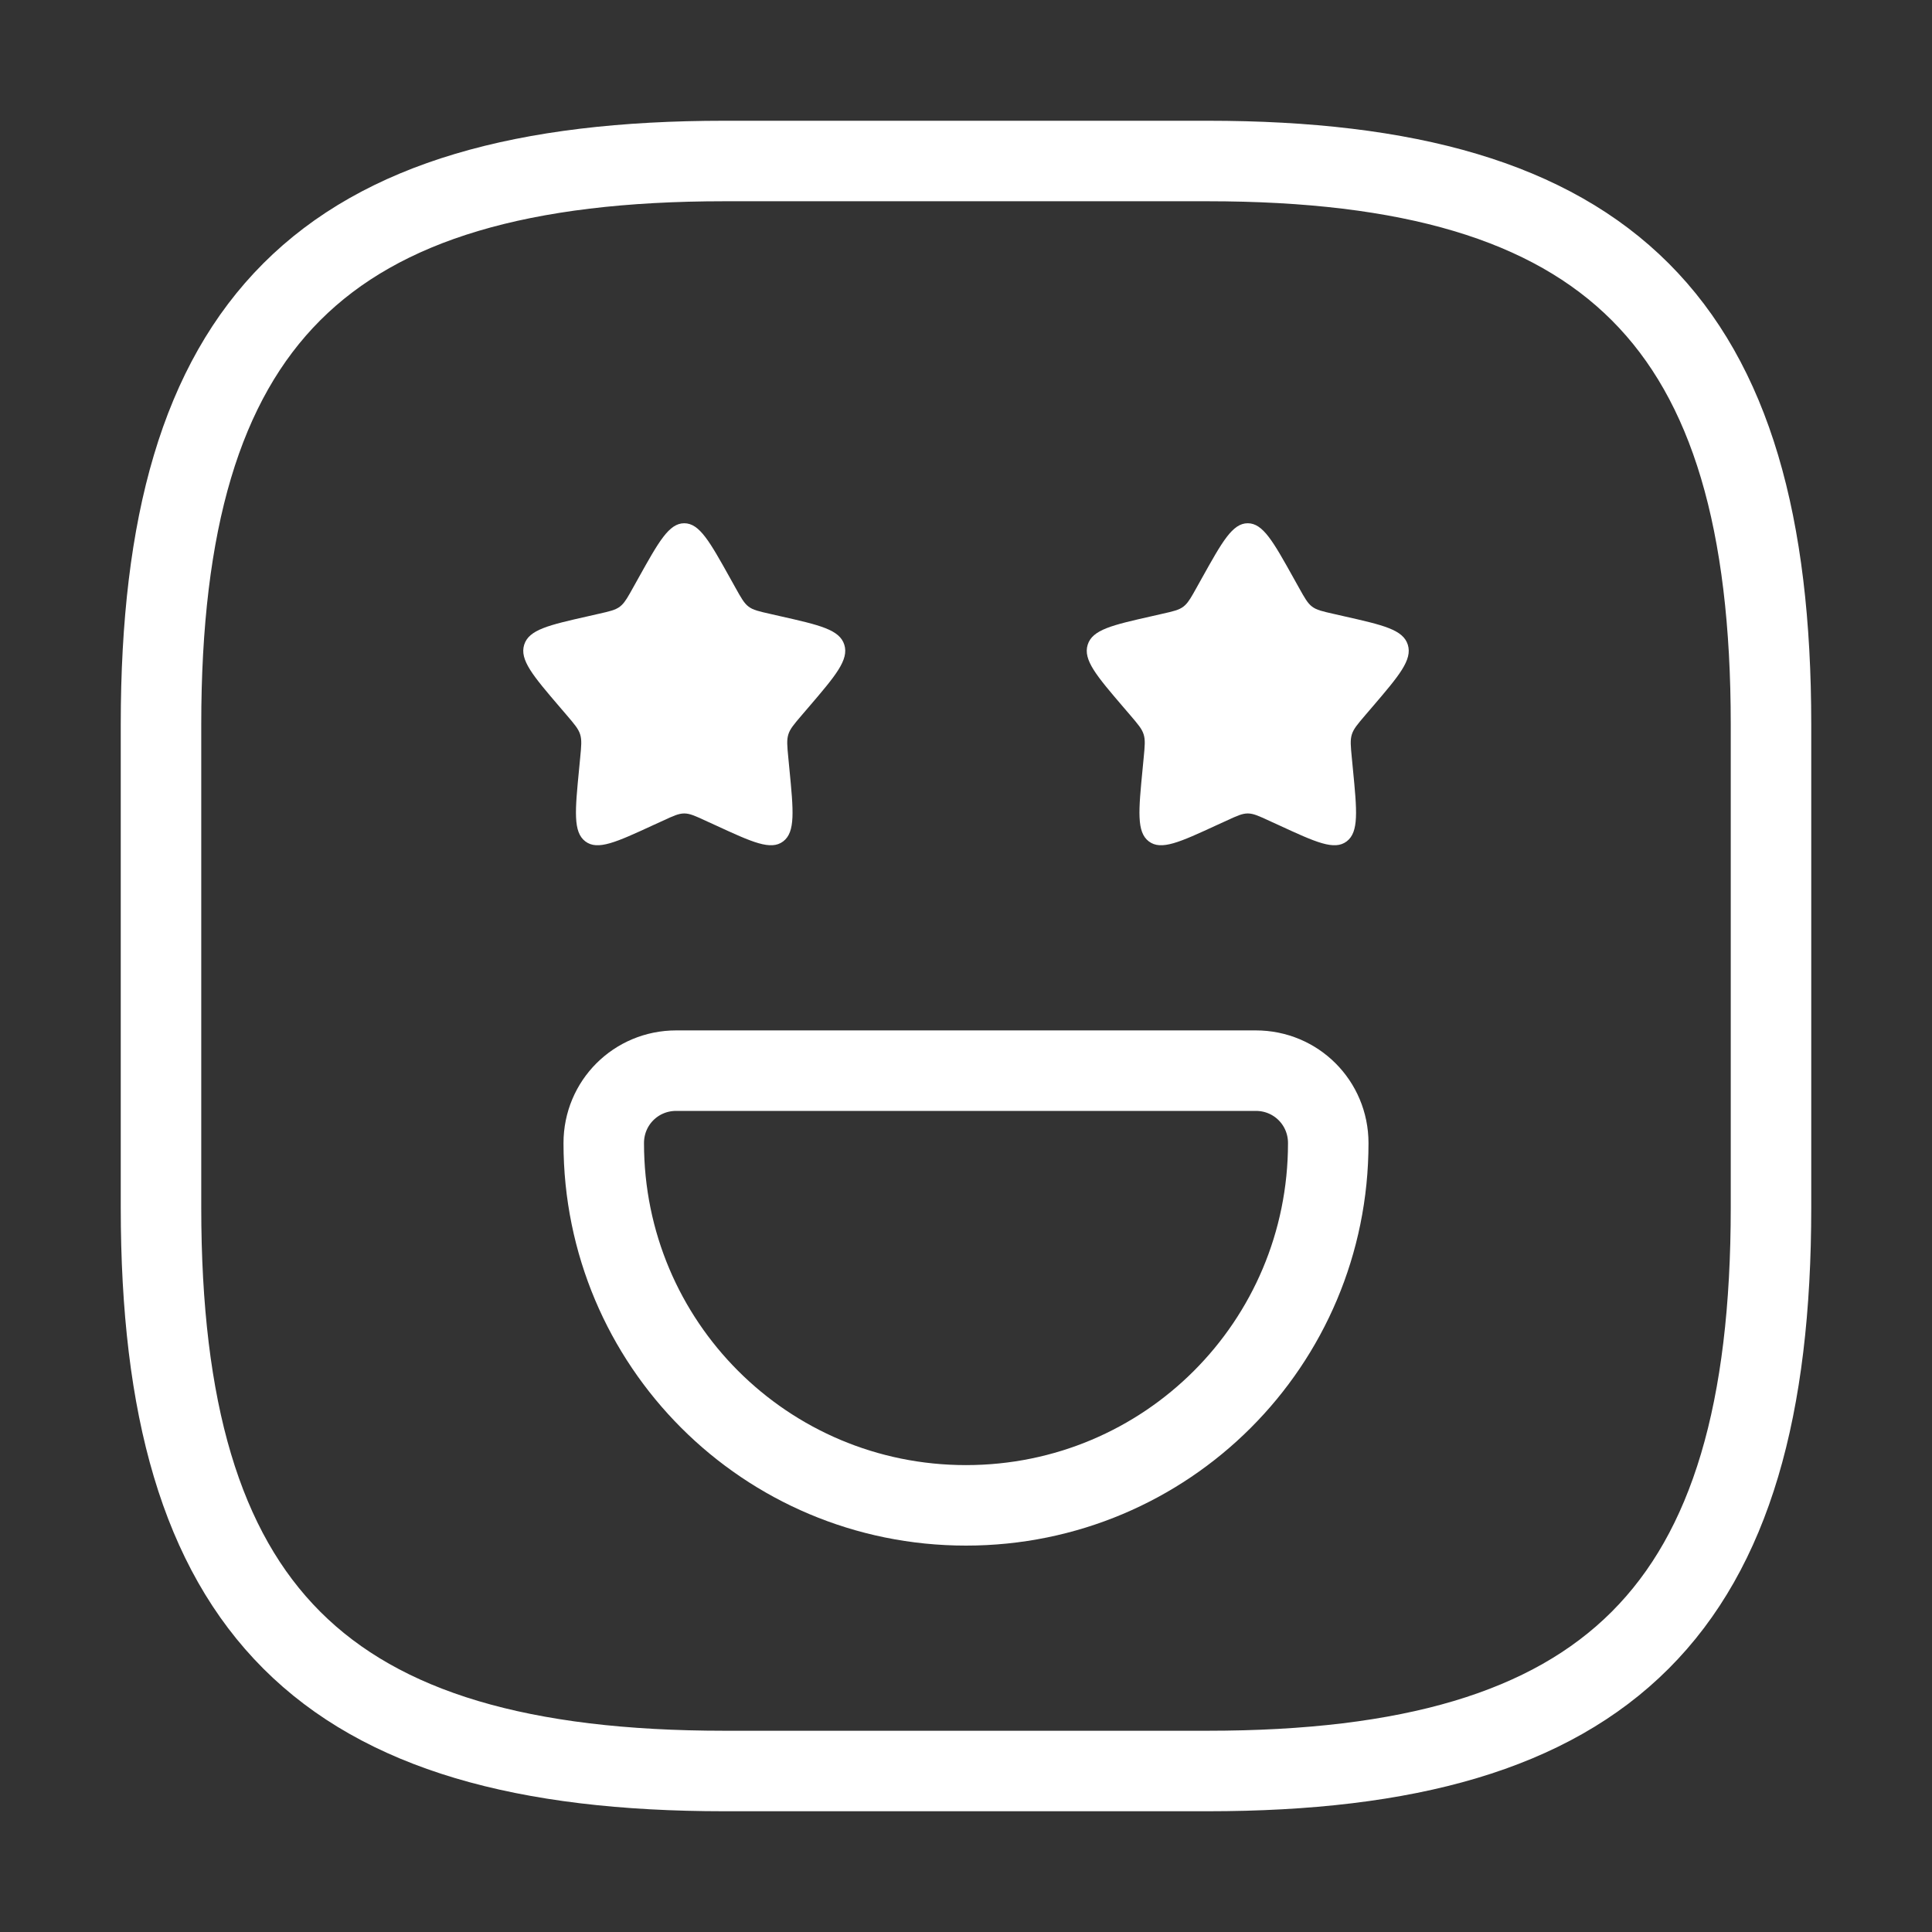
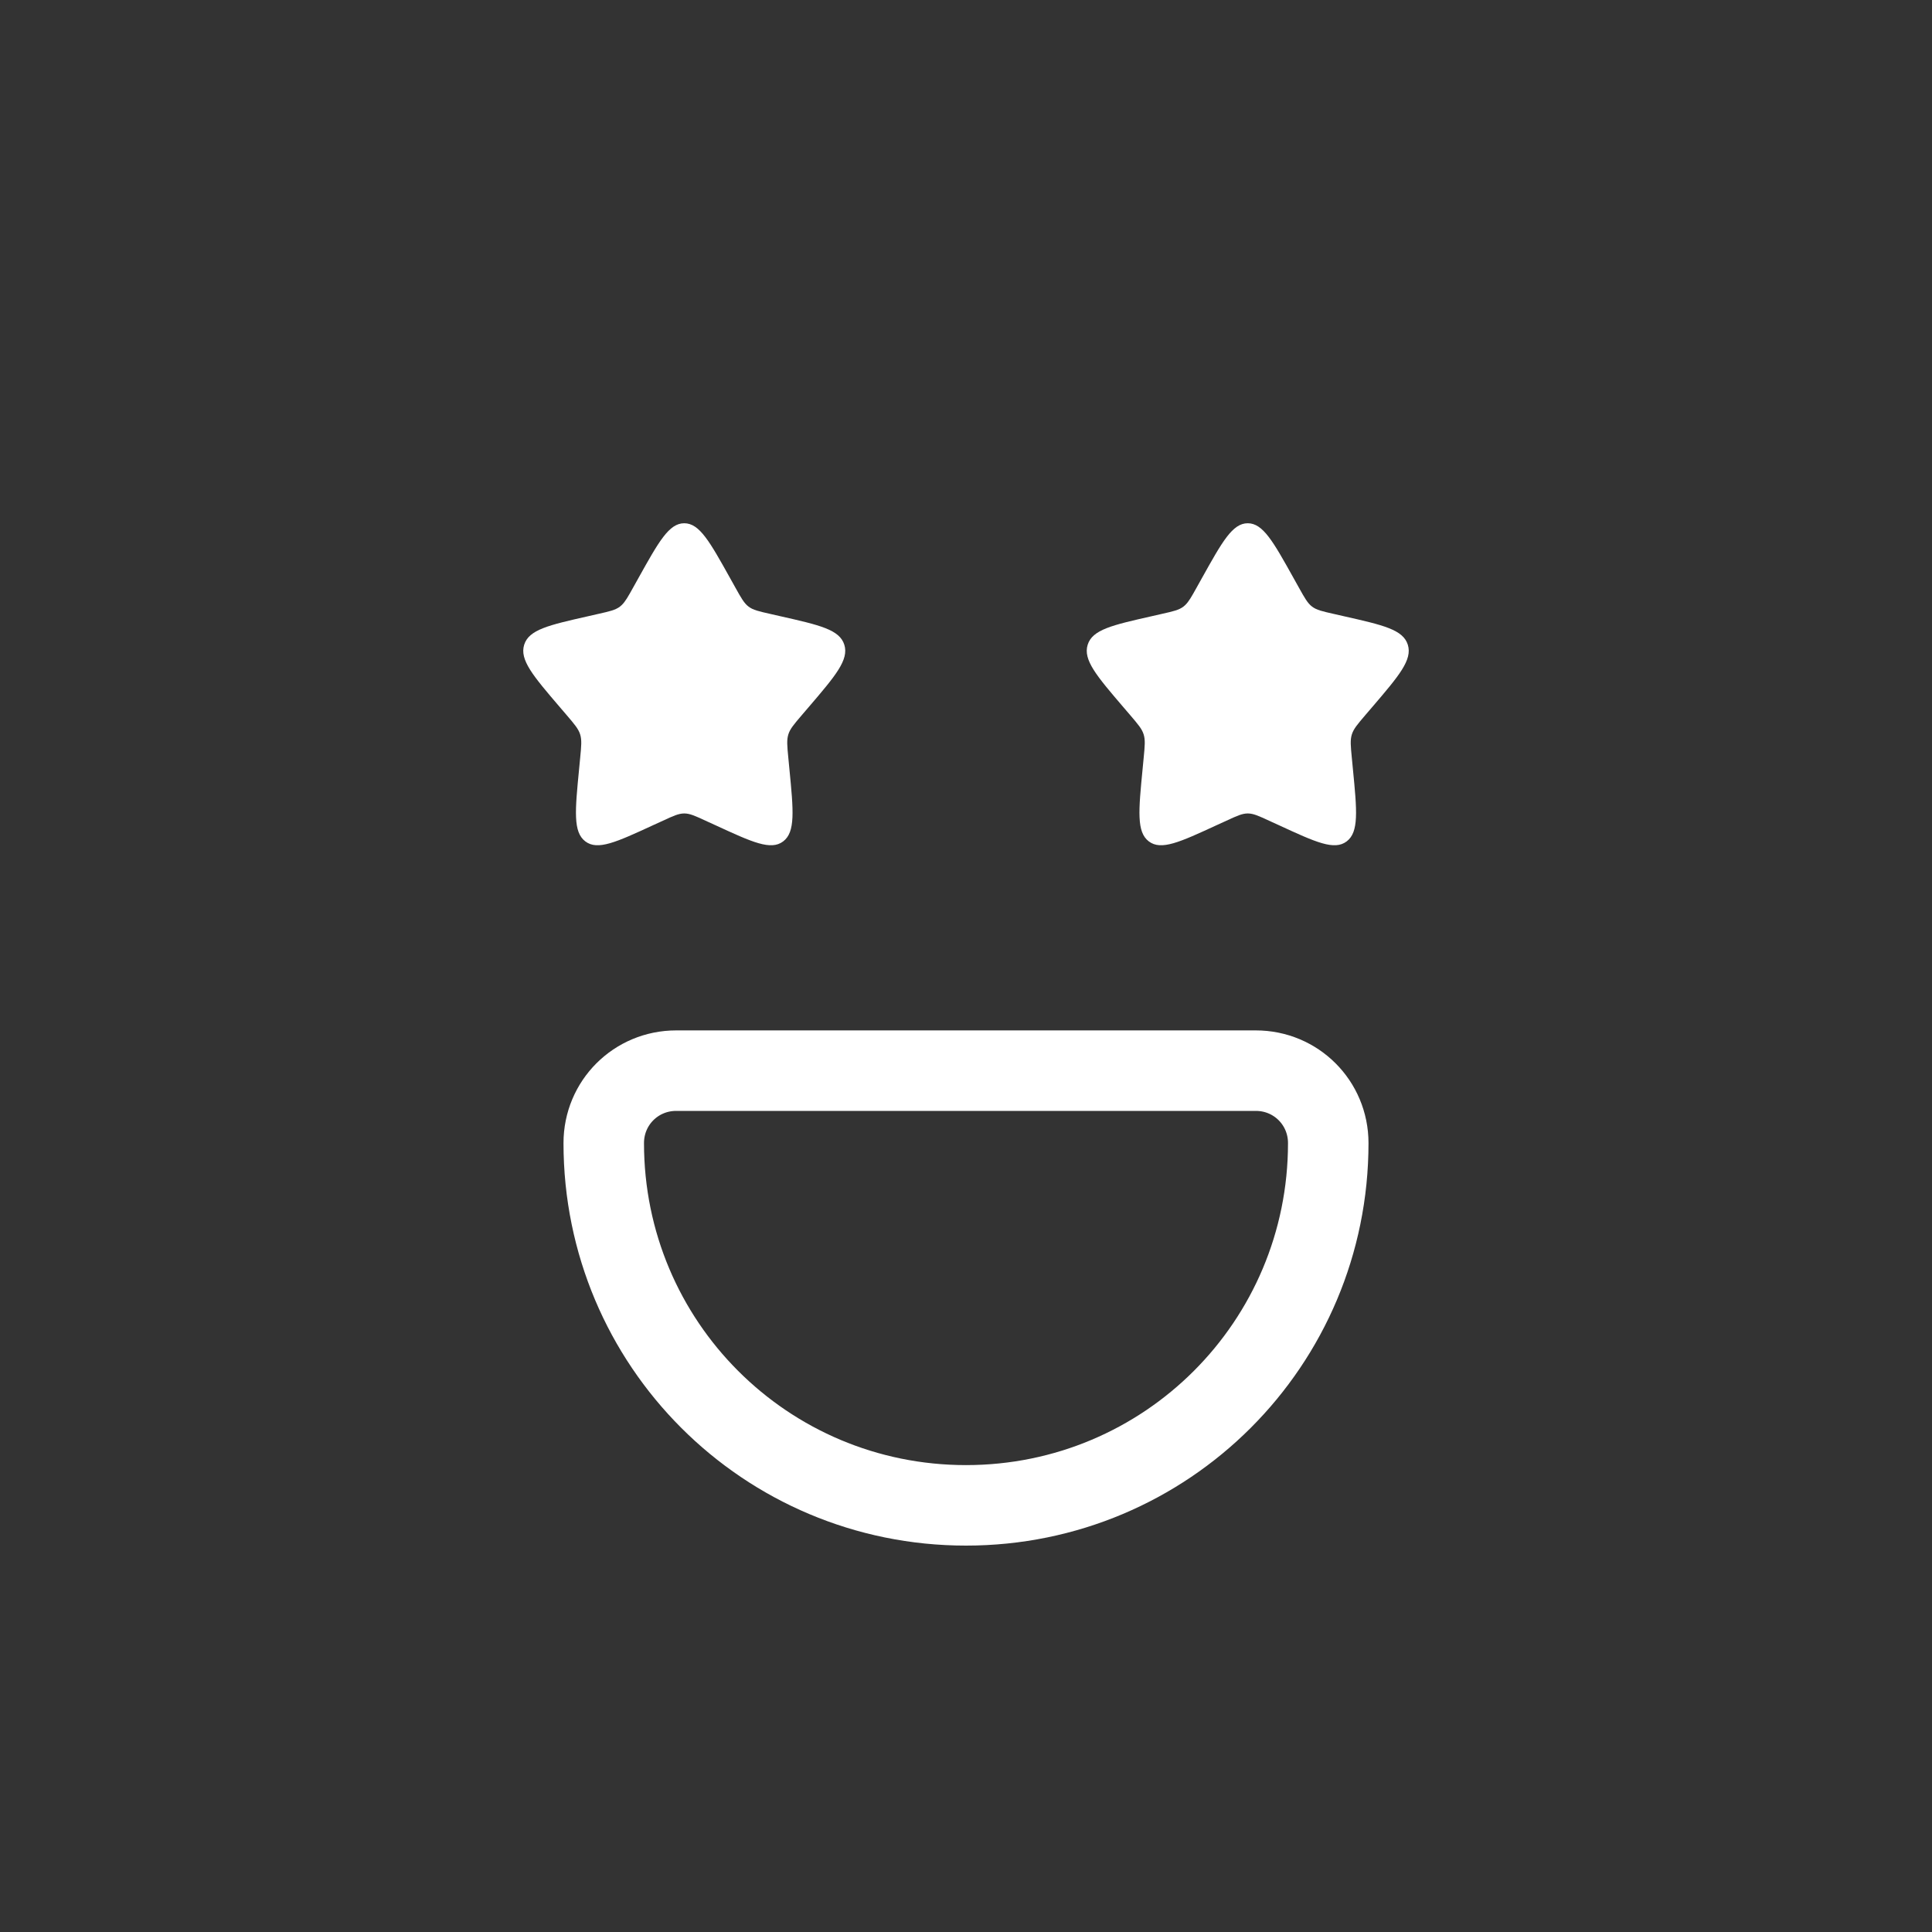
<svg xmlns="http://www.w3.org/2000/svg" width="48" height="48" viewBox="0 0 48 48" fill="none">
  <rect x="0" y="0" width="48" height="48" fill="#333333" stroke="none" />
-   <path d="M18 44H30C40 44 44 40 44 30V18C44 8 40 4 30 4H18C8 4 4 8 4 18V30C4 40 8 44 18 44Z" stroke="white" stroke-width="2" stroke-linecap="round" stroke-linejoin="round" />
  <path d="M15.409 15.065C15.422 15.055 15.434 15.045 15.446 15.033C15.445 15.034 15.444 15.036 15.442 15.037C15.444 15.035 15.445 15.034 15.447 15.032C15.447 15.033 15.446 15.033 15.446 15.033C15.535 14.948 15.606 14.821 15.73 14.598L15.861 14.363C16.368 13.454 16.621 13 17 13C17.379 13 17.632 13.454 18.139 14.363L18.27 14.598C18.414 14.857 18.486 14.986 18.598 15.071C18.71 15.156 18.85 15.188 19.13 15.251L19.384 15.309C20.368 15.531 20.86 15.643 20.977 16.019C21.094 16.395 20.759 16.788 20.088 17.572L19.914 17.775C19.724 17.998 19.628 18.109 19.586 18.247C19.543 18.385 19.557 18.534 19.586 18.831L19.612 19.102C19.714 20.148 19.764 20.672 19.458 20.904C19.151 21.137 18.691 20.925 17.77 20.5L17.531 20.391C17.27 20.27 17.139 20.21 17 20.21C16.861 20.21 16.73 20.27 16.469 20.391L16.23 20.5C15.309 20.925 14.848 21.137 14.542 20.904C14.236 20.672 14.286 20.148 14.388 19.102L14.414 18.831C14.443 18.534 14.457 18.385 14.414 18.247C14.371 18.109 14.276 17.998 14.086 17.775L13.912 17.572C13.241 16.788 12.906 16.395 13.023 16.019C13.14 15.643 13.632 15.531 14.616 15.309L14.87 15.251C15.15 15.188 15.29 15.156 15.402 15.071C15.405 15.069 15.407 15.067 15.409 15.065Z" fill="white" />
  <path d="M29.409 15.065C29.422 15.055 29.434 15.045 29.446 15.033C29.445 15.034 29.444 15.036 29.442 15.037C29.444 15.035 29.445 15.034 29.447 15.032C29.447 15.033 29.446 15.033 29.446 15.033C29.535 14.948 29.606 14.821 29.73 14.598L29.861 14.363C30.368 13.454 30.621 13 31 13C31.379 13 31.632 13.454 32.139 14.363L32.27 14.598C32.414 14.857 32.486 14.986 32.598 15.071C32.71 15.156 32.85 15.188 33.13 15.251L33.384 15.309C34.368 15.531 34.86 15.643 34.977 16.019C35.094 16.395 34.759 16.788 34.088 17.572L33.914 17.775C33.724 17.998 33.629 18.109 33.586 18.247C33.543 18.385 33.557 18.534 33.586 18.831L33.612 19.102C33.714 20.148 33.764 20.672 33.458 20.904C33.151 21.137 32.691 20.925 31.77 20.5L31.531 20.391C31.27 20.27 31.139 20.21 31 20.21C30.861 20.21 30.73 20.27 30.469 20.391L30.23 20.5C29.309 20.925 28.848 21.137 28.542 20.904C28.236 20.672 28.286 20.148 28.388 19.102L28.414 18.831C28.443 18.534 28.457 18.385 28.414 18.247C28.372 18.109 28.276 17.998 28.086 17.775L27.912 17.572C27.241 16.788 26.906 16.395 27.023 16.019C27.14 15.643 27.632 15.531 28.616 15.309L28.87 15.251C29.15 15.188 29.29 15.156 29.402 15.071C29.404 15.069 29.407 15.067 29.409 15.065Z" fill="white" />
  <path d="M16.8 26.6H31.2C32.2 26.6 33 27.4 33 28.4C33 33.38 28.98 37.4 24 37.4C19.02 37.4 15 33.38 15 28.4C15 27.4 15.8 26.6 16.8 26.6Z" stroke="white" stroke-width="2" stroke-miterlimit="10" stroke-linecap="round" stroke-linejoin="round" />
</svg>